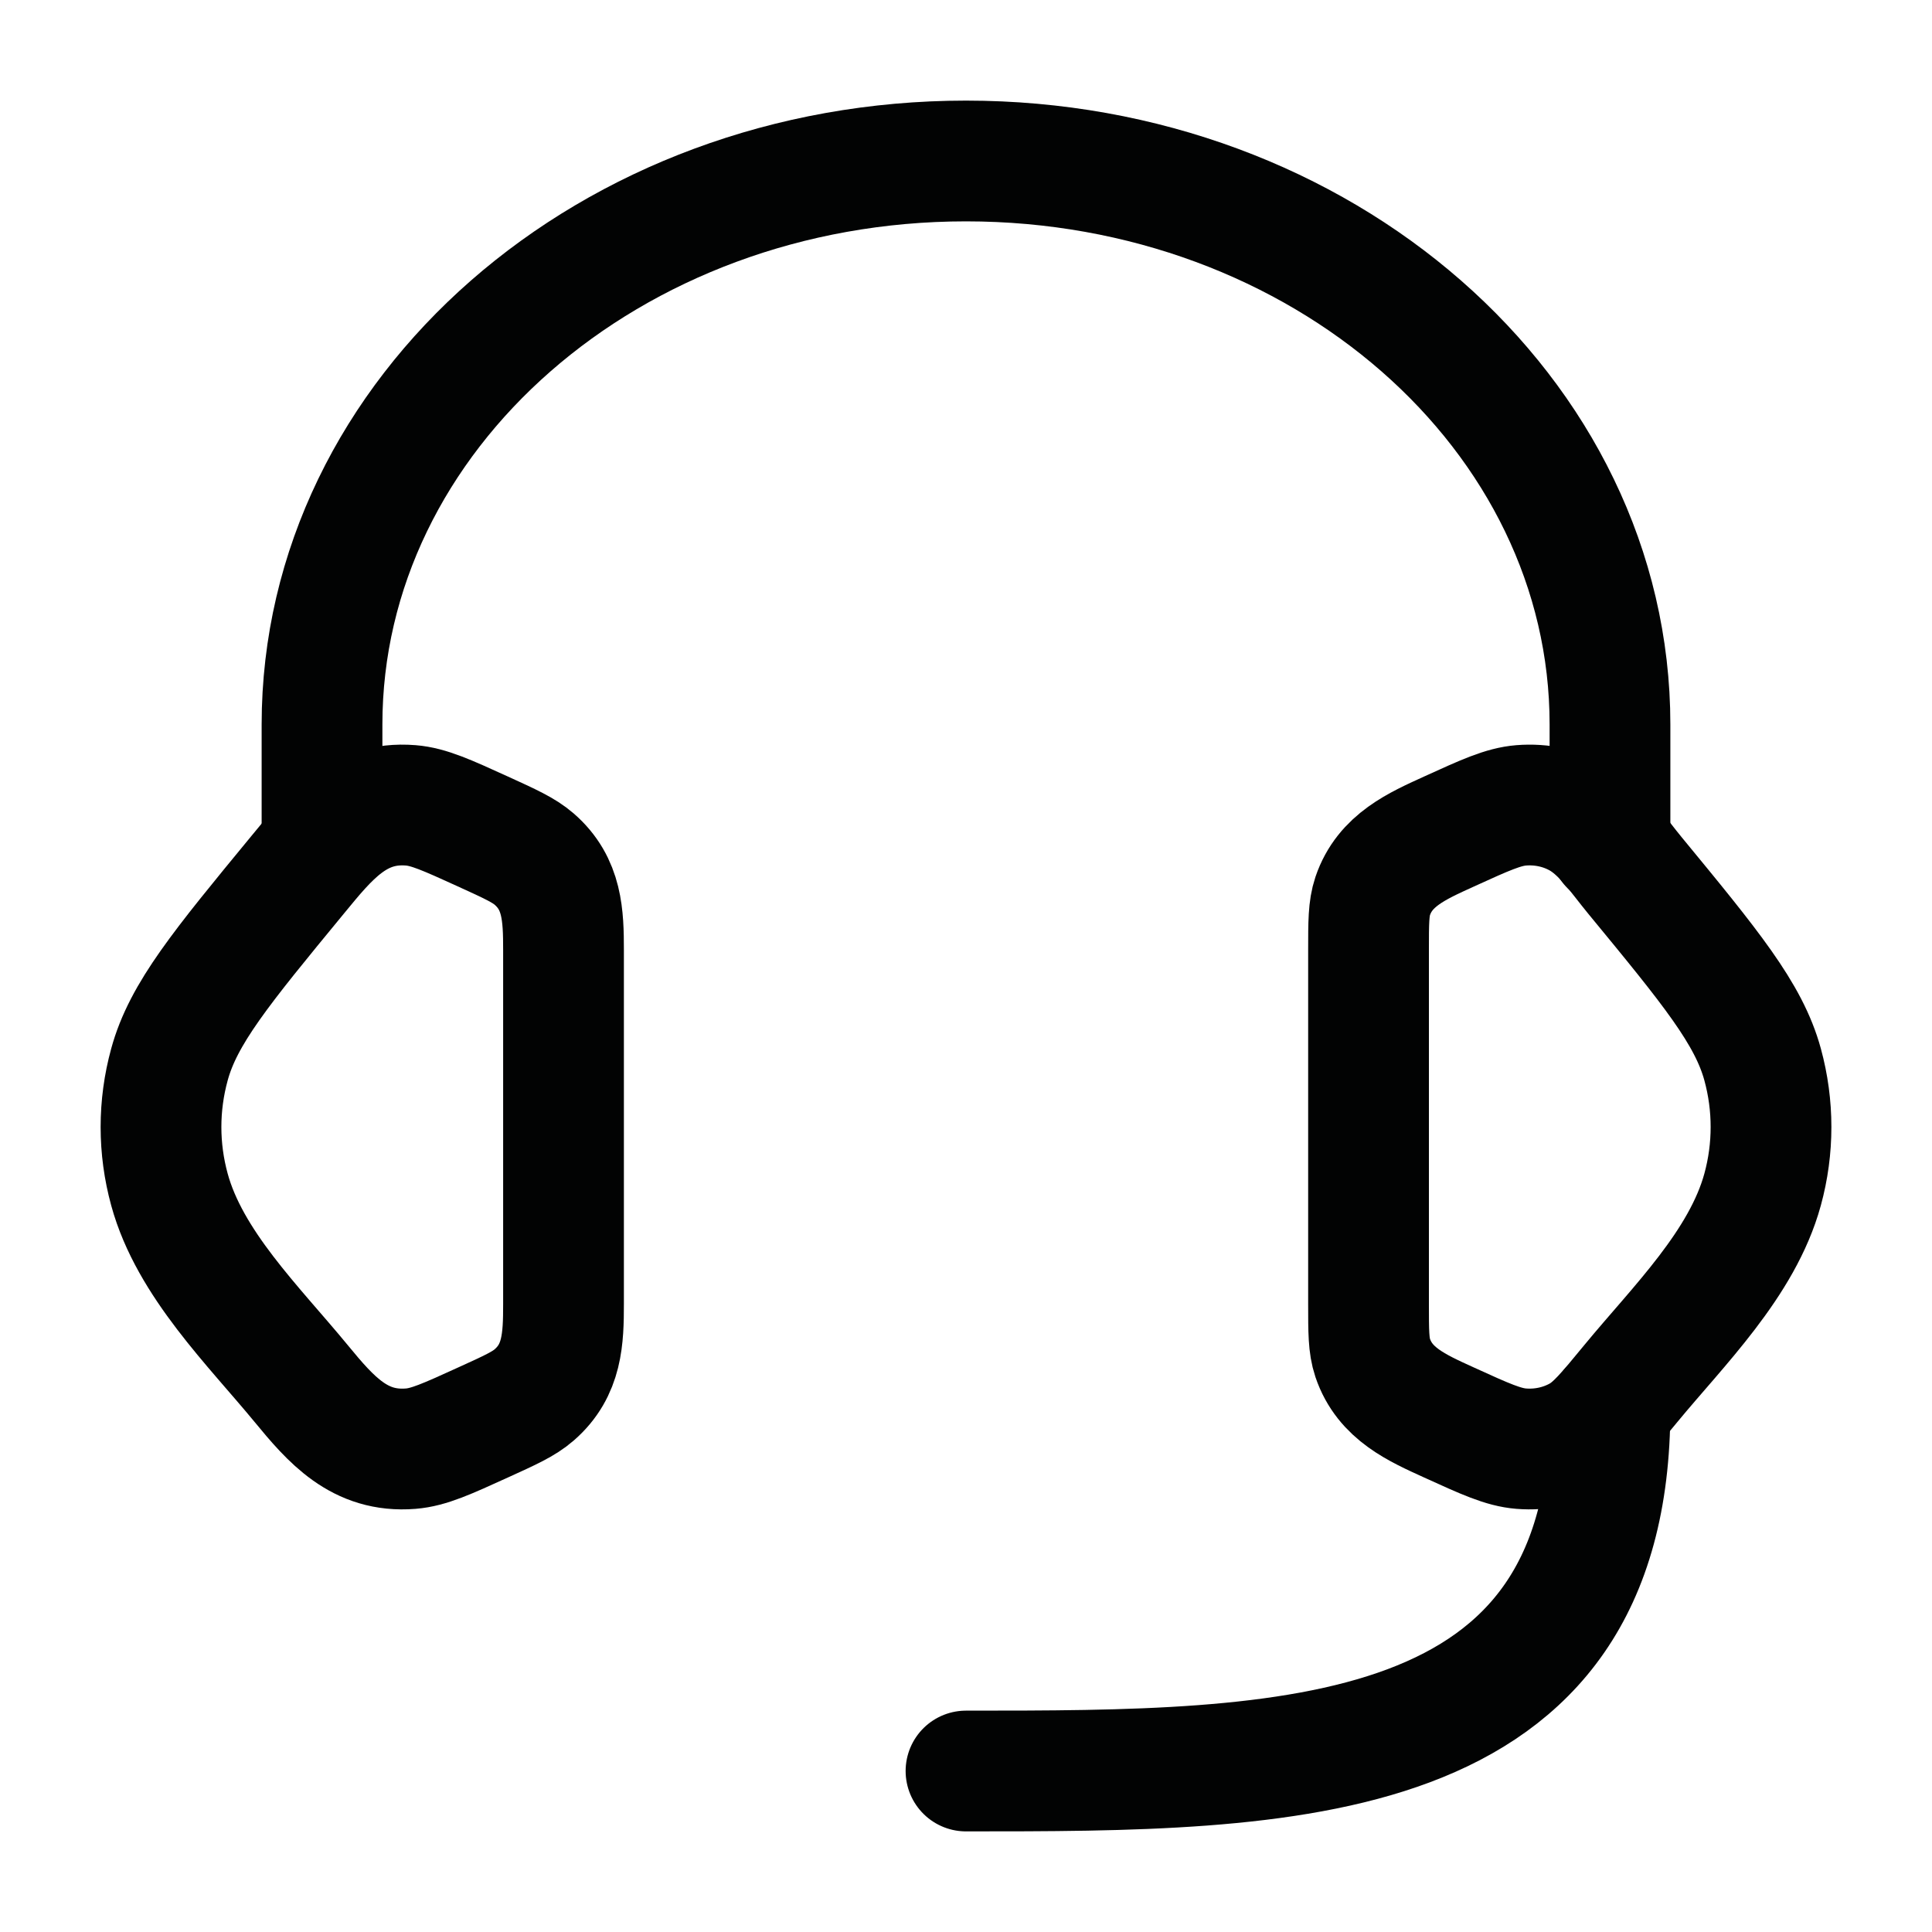
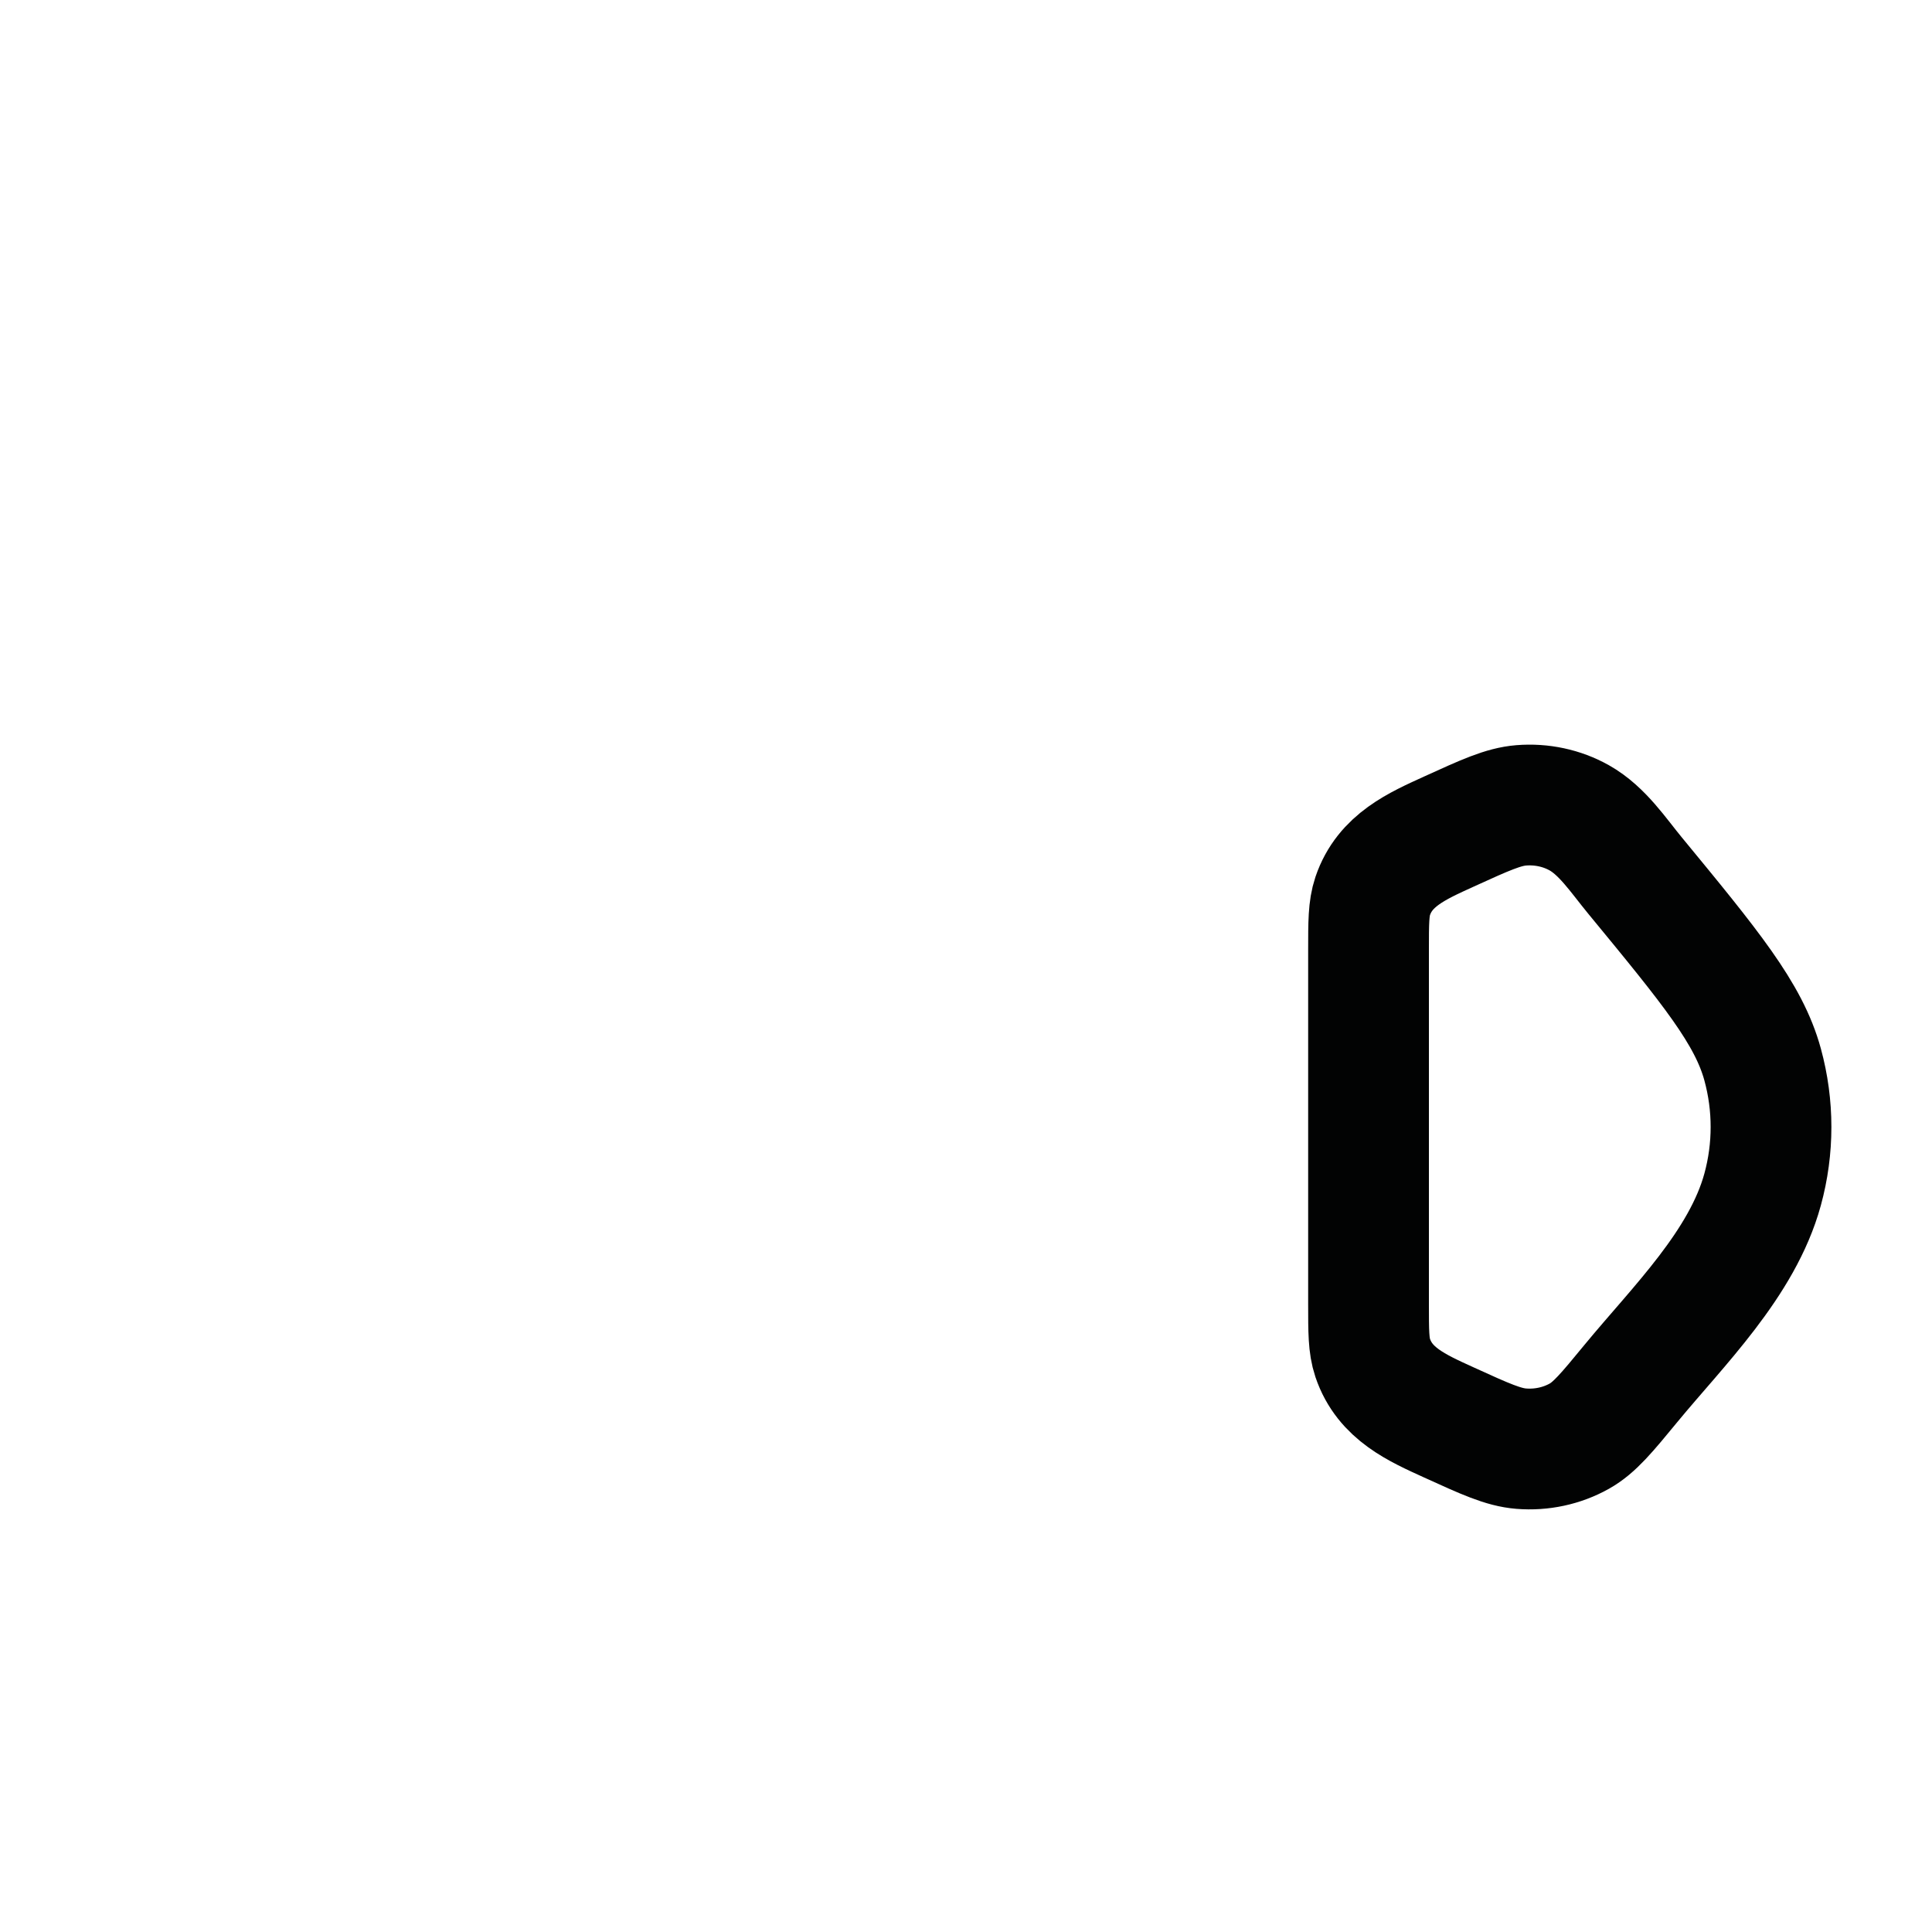
<svg xmlns="http://www.w3.org/2000/svg" width="40" height="40" viewBox="0 0 40 40" fill="none">
  <path d="M28.334 19.674C28.334 19.098 28.334 18.81 28.42 18.553C28.672 17.807 29.337 17.518 30.002 17.215C30.75 16.874 31.124 16.704 31.495 16.674C31.916 16.64 32.337 16.73 32.697 16.932C33.174 17.2 33.506 17.708 33.847 18.122C35.419 20.031 36.205 20.986 36.493 22.039C36.725 22.889 36.725 23.778 36.493 24.627C36.073 26.163 34.748 27.451 33.767 28.642C33.265 29.252 33.014 29.557 32.697 29.735C32.337 29.936 31.916 30.027 31.495 29.993C31.124 29.963 30.75 29.793 30.002 29.452C29.337 29.149 28.672 28.859 28.42 28.113C28.334 27.857 28.334 27.569 28.334 26.992V19.674Z" stroke="#020303" stroke-width="2.5" />
-   <path d="M11.667 19.674C11.667 18.949 11.646 18.297 11.06 17.787C10.847 17.602 10.564 17.473 9.998 17.215C9.25 16.874 8.876 16.704 8.505 16.674C7.393 16.584 6.795 17.343 6.154 18.122C4.581 20.032 3.795 20.986 3.508 22.04C3.275 22.889 3.275 23.778 3.508 24.628C3.927 26.163 5.253 27.451 6.234 28.643C6.852 29.394 7.443 30.079 8.505 29.993C8.876 29.963 9.25 29.793 9.998 29.452C10.564 29.195 10.847 29.066 11.06 28.88C11.646 28.37 11.667 27.718 11.667 26.993V19.674Z" stroke="#020303" stroke-width="2.5" />
-   <path d="M33.333 17.5V15C33.333 8.557 27.364 3.333 20 3.333C12.636 3.333 6.667 8.557 6.667 15V17.5" stroke="#020303" stroke-width="2.5" stroke-linecap="round" stroke-linejoin="round" />
-   <path d="M33.333 29.167C33.333 36.667 26.667 36.667 20 36.667" stroke="#020303" stroke-width="2.5" stroke-linecap="round" stroke-linejoin="round" />
</svg>